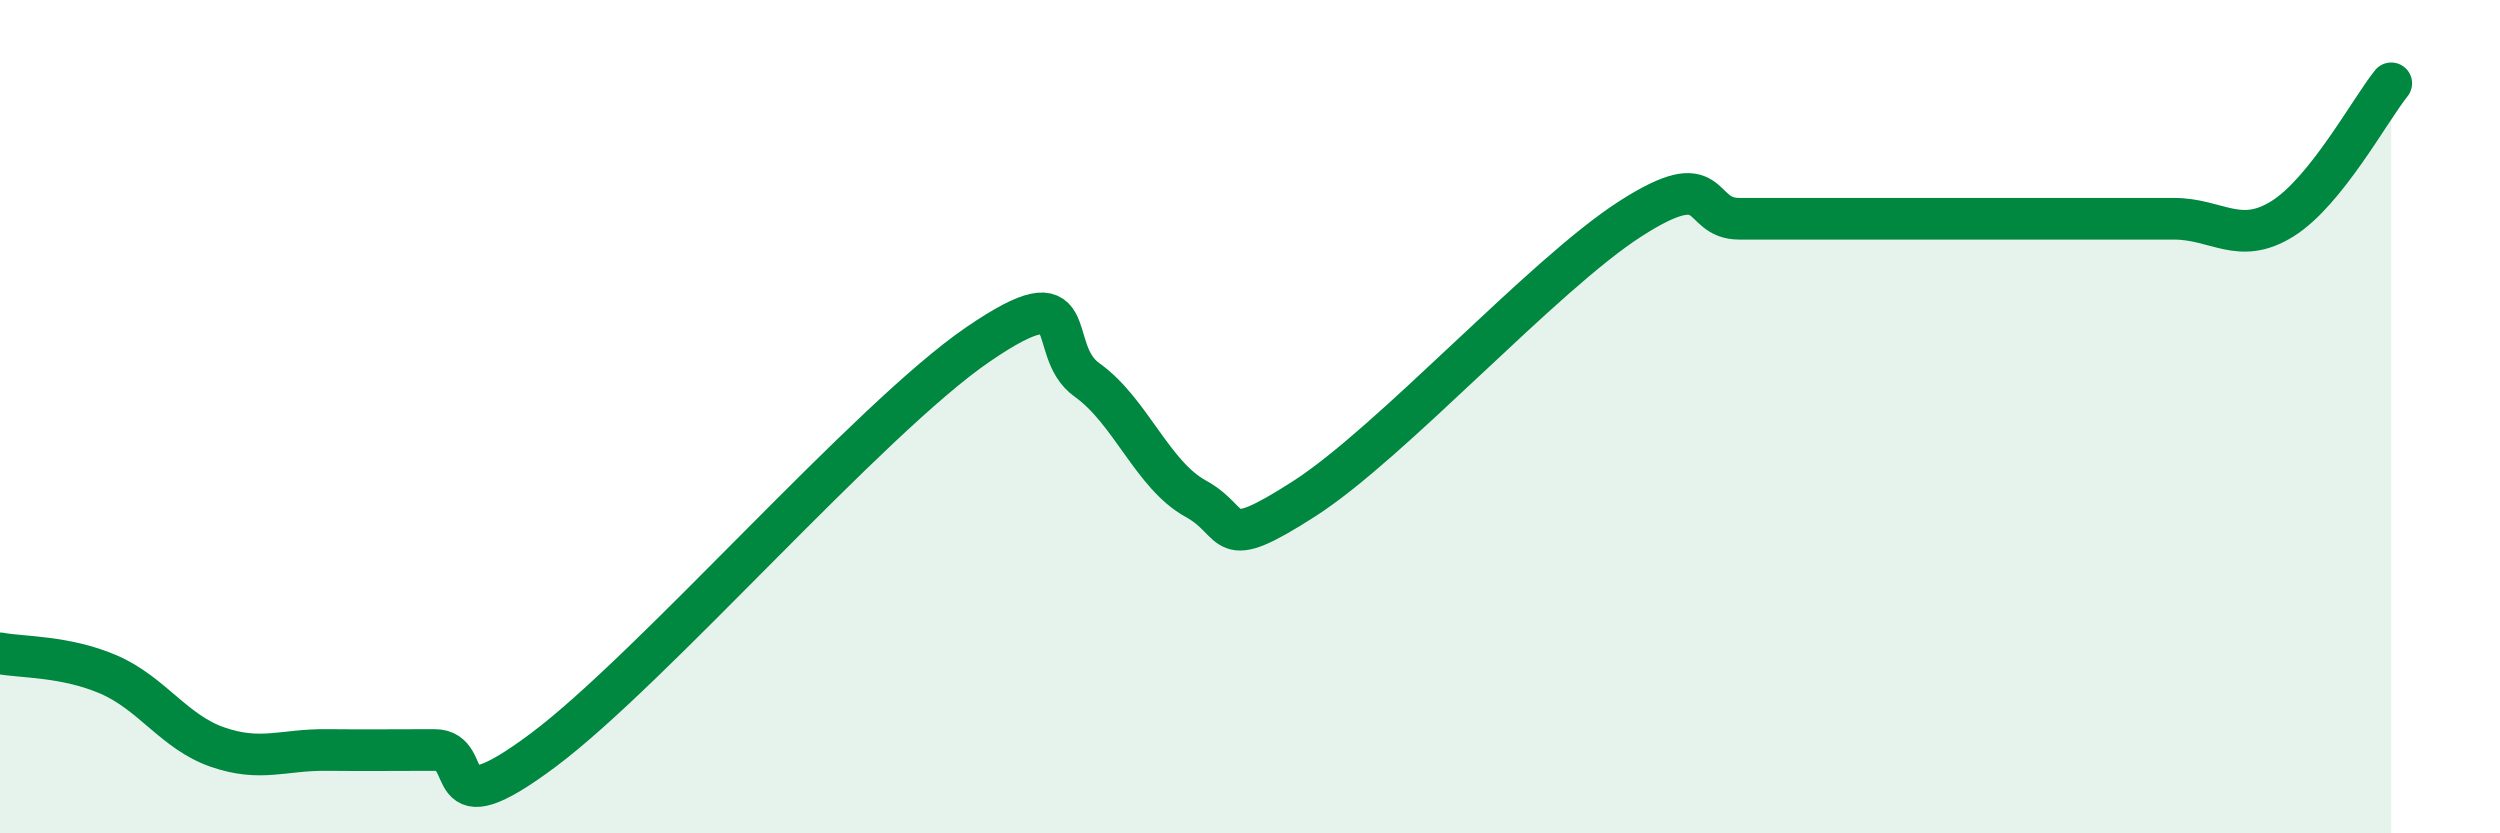
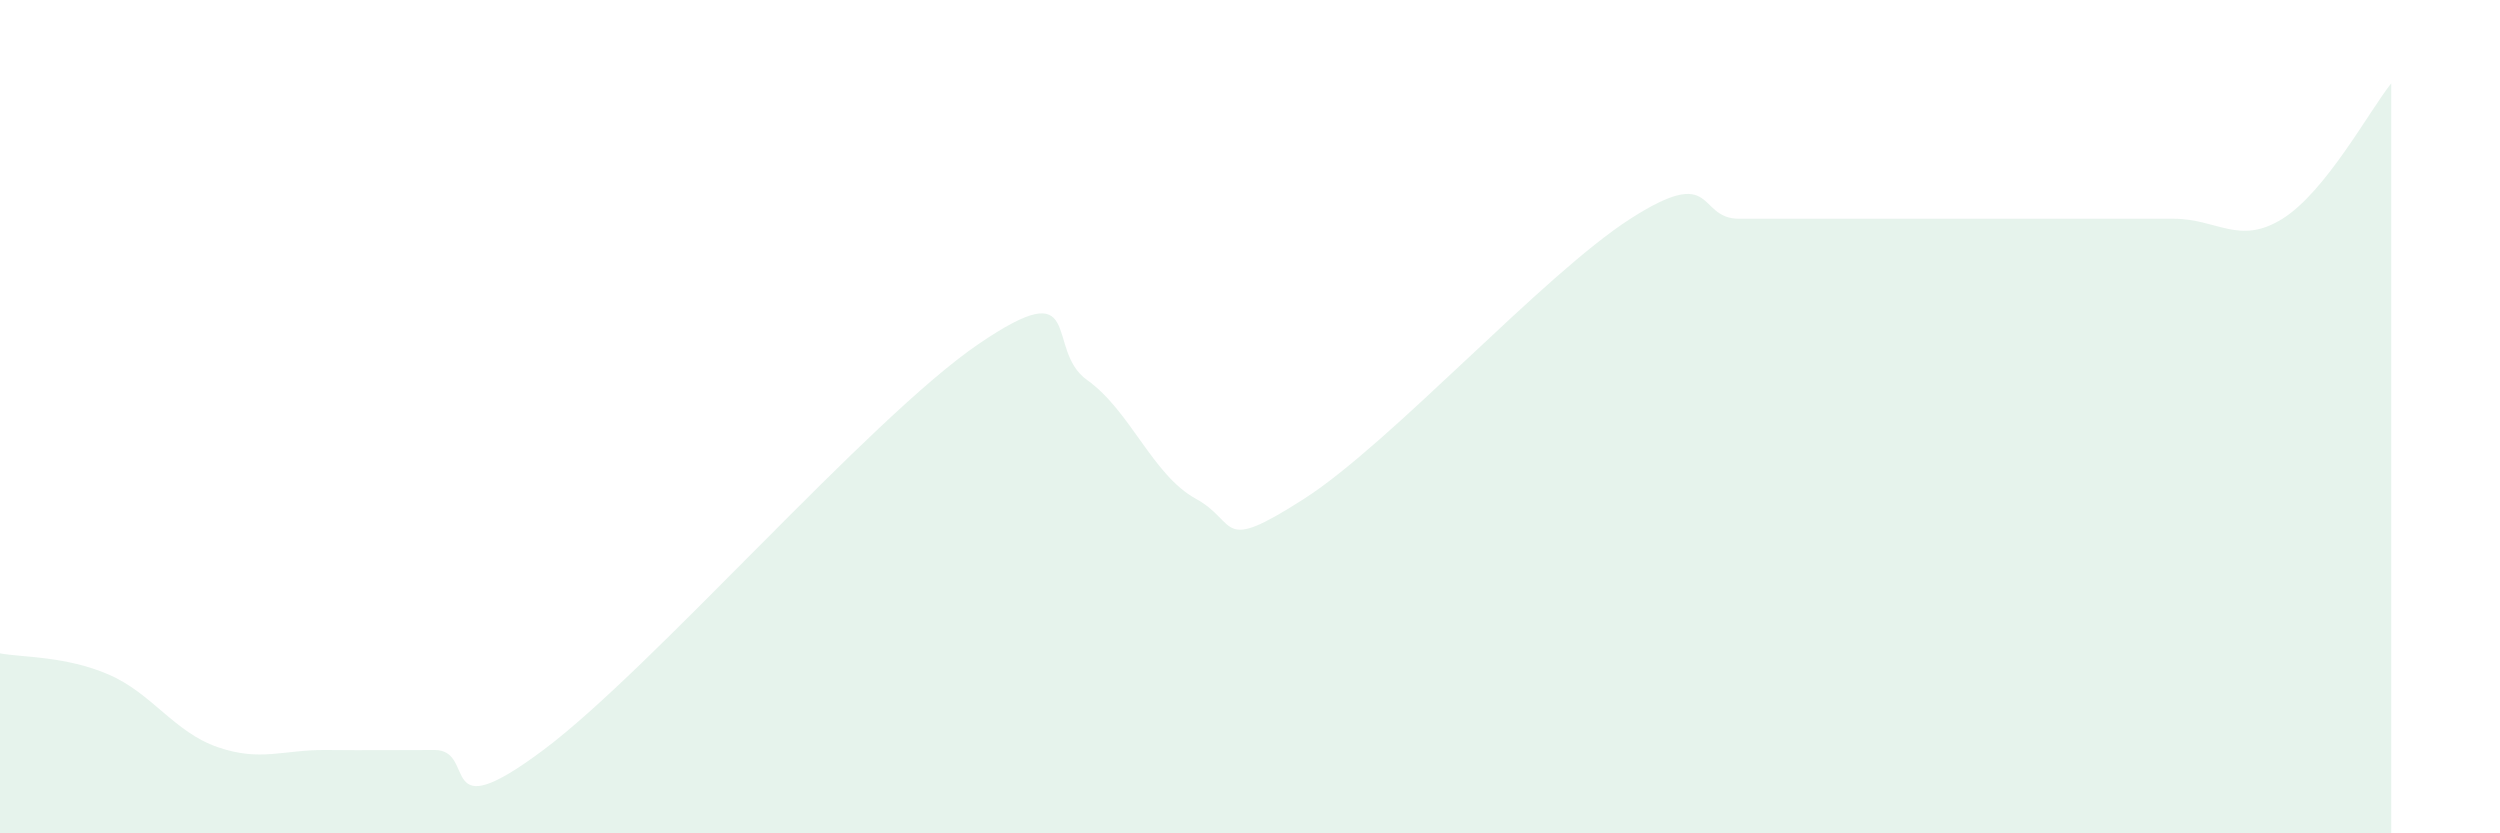
<svg xmlns="http://www.w3.org/2000/svg" width="60" height="20" viewBox="0 0 60 20">
  <path d="M 0,15.68 C 0.52,15.78 1.57,15.74 2.61,16.19 C 3.65,16.64 4.18,17.57 5.22,17.93 C 6.26,18.29 6.79,17.99 7.83,18 C 8.87,18.01 9.39,18 10.43,18 C 11.47,18 10.43,19.95 13.04,18 C 15.65,16.05 20.87,10.04 23.48,8.26 C 26.09,6.48 25.05,8.38 26.09,9.12 C 27.13,9.86 27.66,11.4 28.7,11.97 C 29.74,12.54 29.21,13.31 31.3,11.97 C 33.39,10.63 37.04,6.59 39.13,5.25 C 41.22,3.91 40.7,5.25 41.74,5.25 C 42.78,5.25 43.31,5.25 44.35,5.25 C 45.39,5.25 45.92,5.25 46.96,5.25 C 48,5.25 48.53,5.25 49.57,5.25 C 50.61,5.25 51.13,5.25 52.17,5.25 C 53.21,5.25 53.74,5.9 54.78,5.25 C 55.82,4.6 56.87,2.65 57.39,2L57.39 20L0 20Z" fill="#008740" opacity="0.1" stroke-linecap="round" stroke-linejoin="round" />
-   <path d="M 0,15.68 C 0.52,15.78 1.57,15.74 2.61,16.19 C 3.65,16.64 4.18,17.57 5.22,17.93 C 6.26,18.29 6.79,17.99 7.83,18 C 8.87,18.01 9.39,18 10.43,18 C 11.47,18 10.43,19.95 13.04,18 C 15.65,16.05 20.87,10.04 23.48,8.26 C 26.09,6.48 25.05,8.38 26.09,9.12 C 27.13,9.86 27.66,11.4 28.7,11.97 C 29.74,12.54 29.21,13.31 31.3,11.97 C 33.39,10.63 37.04,6.59 39.13,5.25 C 41.22,3.91 40.7,5.25 41.74,5.25 C 42.78,5.25 43.31,5.25 44.35,5.25 C 45.39,5.25 45.92,5.25 46.96,5.25 C 48,5.25 48.53,5.25 49.57,5.25 C 50.61,5.25 51.13,5.25 52.17,5.25 C 53.21,5.25 53.74,5.9 54.78,5.25 C 55.82,4.6 56.87,2.65 57.39,2" stroke="#008740" stroke-width="1" fill="none" stroke-linecap="round" stroke-linejoin="round" />
</svg>